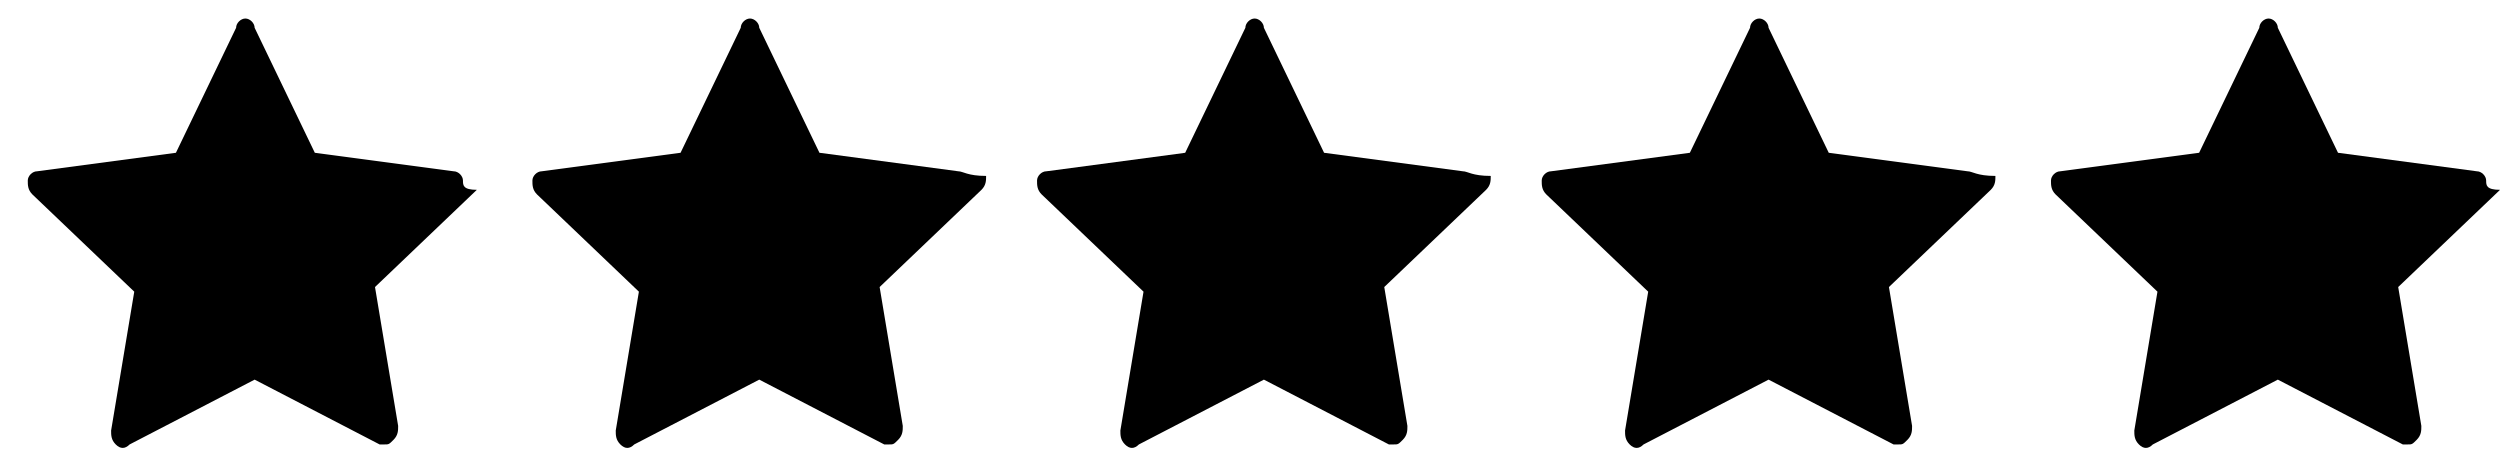
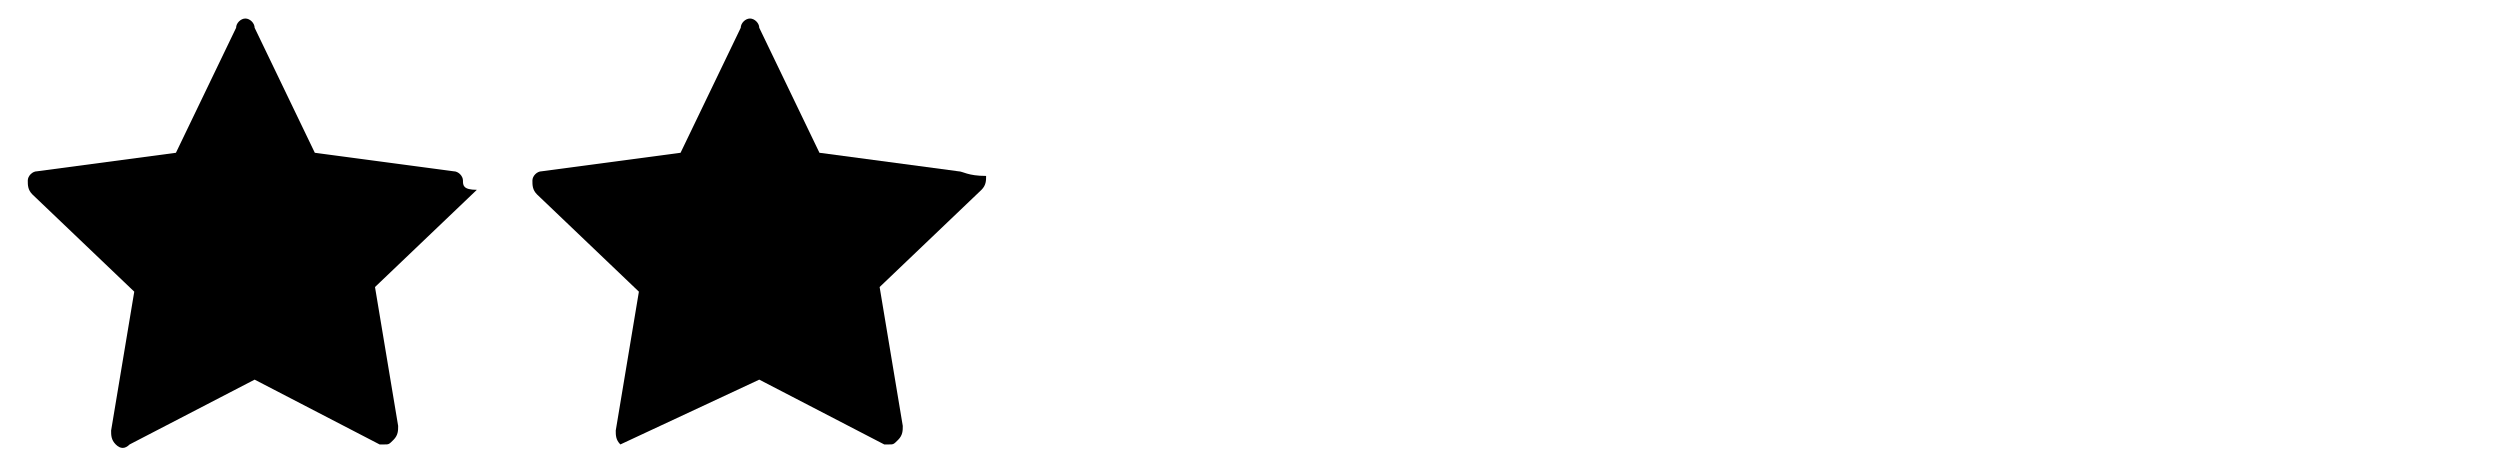
<svg xmlns="http://www.w3.org/2000/svg" width="54" height="10" viewBox="0 0 54 10" fill="none">
  <path d="M9.8 3.7L6.8 3.3L5.5 0.6C5.5 0.5 5.4 0.4 5.3 0.4C5.2 0.4 5.1 0.5 5.1 0.6L3.8 3.3L0.8 3.7C0.7 3.7 0.6 3.8 0.6 3.9C0.6 4 0.6 4.1 0.7 4.2L2.9 6.3L2.4 9.3C2.4 9.4 2.4 9.5 2.5 9.6C2.6 9.7 2.7 9.7 2.8 9.6L5.5 8.2L8.2 9.6H8.3C8.4 9.6 8.4 9.6 8.5 9.5C8.6 9.4 8.6 9.3 8.6 9.2L8.1 6.2L10.3 4.1C10 4.1 10 4 10 3.9C10 3.8 9.9 3.7 9.8 3.7Z" fill="black" />
-   <path d="M20.7 3.7L17.7 3.3L16.4 0.6C16.4 0.5 16.3 0.4 16.2 0.4C16.1 0.4 16 0.5 16 0.6L14.7 3.3L11.7 3.7C11.6 3.7 11.5 3.8 11.5 3.9C11.5 4 11.5 4.1 11.6 4.2L13.8 6.3L13.3 9.3C13.3 9.4 13.3 9.5 13.4 9.6C13.5 9.7 13.6 9.7 13.7 9.6L16.4 8.2L19.1 9.6H19.2C19.3 9.6 19.3 9.6 19.4 9.5C19.5 9.4 19.5 9.3 19.5 9.2L19 6.2L21.2 4.1C21.3 4 21.3 3.9 21.3 3.8C20.9 3.8 20.8 3.7 20.7 3.7Z" fill="black" />
-   <path d="M31.6 3.7L28.6 3.3L27.3 0.6C27.3 0.5 27.2 0.4 27.1 0.4C27 0.4 26.9 0.5 26.9 0.6L25.6 3.3L22.6 3.7C22.5 3.7 22.4 3.8 22.4 3.9C22.4 4 22.4 4.1 22.5 4.2L24.7 6.3L24.2 9.3C24.2 9.4 24.2 9.5 24.3 9.6C24.4 9.7 24.5 9.7 24.6 9.6L27.3 8.2L30 9.6H30.1C30.2 9.6 30.2 9.6 30.3 9.5C30.4 9.4 30.4 9.3 30.4 9.2L29.9 6.2L32.1 4.1C32.2 4 32.2 3.9 32.2 3.8C31.8 3.8 31.7 3.7 31.6 3.7Z" fill="black" />
-   <path d="M42.501 3.7L39.501 3.3L38.201 0.6C38.201 0.5 38.101 0.4 38.001 0.4C37.901 0.4 37.801 0.5 37.801 0.6L36.501 3.3L33.501 3.7C33.401 3.7 33.301 3.8 33.301 3.9C33.301 4 33.301 4.1 33.401 4.2L35.601 6.3L35.101 9.3C35.101 9.4 35.101 9.5 35.201 9.6C35.301 9.7 35.401 9.7 35.501 9.6L38.201 8.2L40.901 9.6H41.001C41.101 9.6 41.101 9.6 41.201 9.5C41.301 9.4 41.301 9.3 41.301 9.2L40.801 6.2L43.001 4.1C43.101 4 43.101 3.9 43.101 3.8C42.701 3.8 42.601 3.7 42.501 3.7Z" fill="black" />
-   <path d="M53.701 3.9C53.701 3.8 53.601 3.7 53.501 3.7L50.501 3.3L49.201 0.6C49.201 0.5 49.101 0.4 49.001 0.4C48.901 0.4 48.801 0.5 48.801 0.6L47.501 3.3L44.501 3.7C44.401 3.7 44.301 3.8 44.301 3.9C44.301 4 44.301 4.1 44.401 4.2L46.601 6.3L46.101 9.3C46.101 9.4 46.101 9.5 46.201 9.6C46.301 9.7 46.401 9.7 46.501 9.6L49.201 8.2L51.901 9.6H52.001C52.101 9.6 52.101 9.6 52.201 9.5C52.301 9.4 52.301 9.3 52.301 9.2L51.801 6.2L54.001 4.1C53.701 4.1 53.701 4 53.701 3.9Z" fill="black" />
+   <path d="M20.7 3.7L17.7 3.3L16.4 0.6C16.4 0.5 16.3 0.4 16.2 0.4C16.1 0.4 16 0.5 16 0.6L14.7 3.3L11.7 3.7C11.6 3.7 11.5 3.8 11.5 3.9C11.5 4 11.5 4.1 11.6 4.2L13.8 6.3L13.3 9.3C13.3 9.4 13.3 9.5 13.4 9.6L16.4 8.2L19.1 9.6H19.2C19.3 9.6 19.3 9.6 19.4 9.5C19.5 9.4 19.5 9.3 19.5 9.2L19 6.2L21.2 4.1C21.3 4 21.3 3.9 21.3 3.8C20.9 3.8 20.8 3.7 20.7 3.7Z" fill="black" />
</svg>